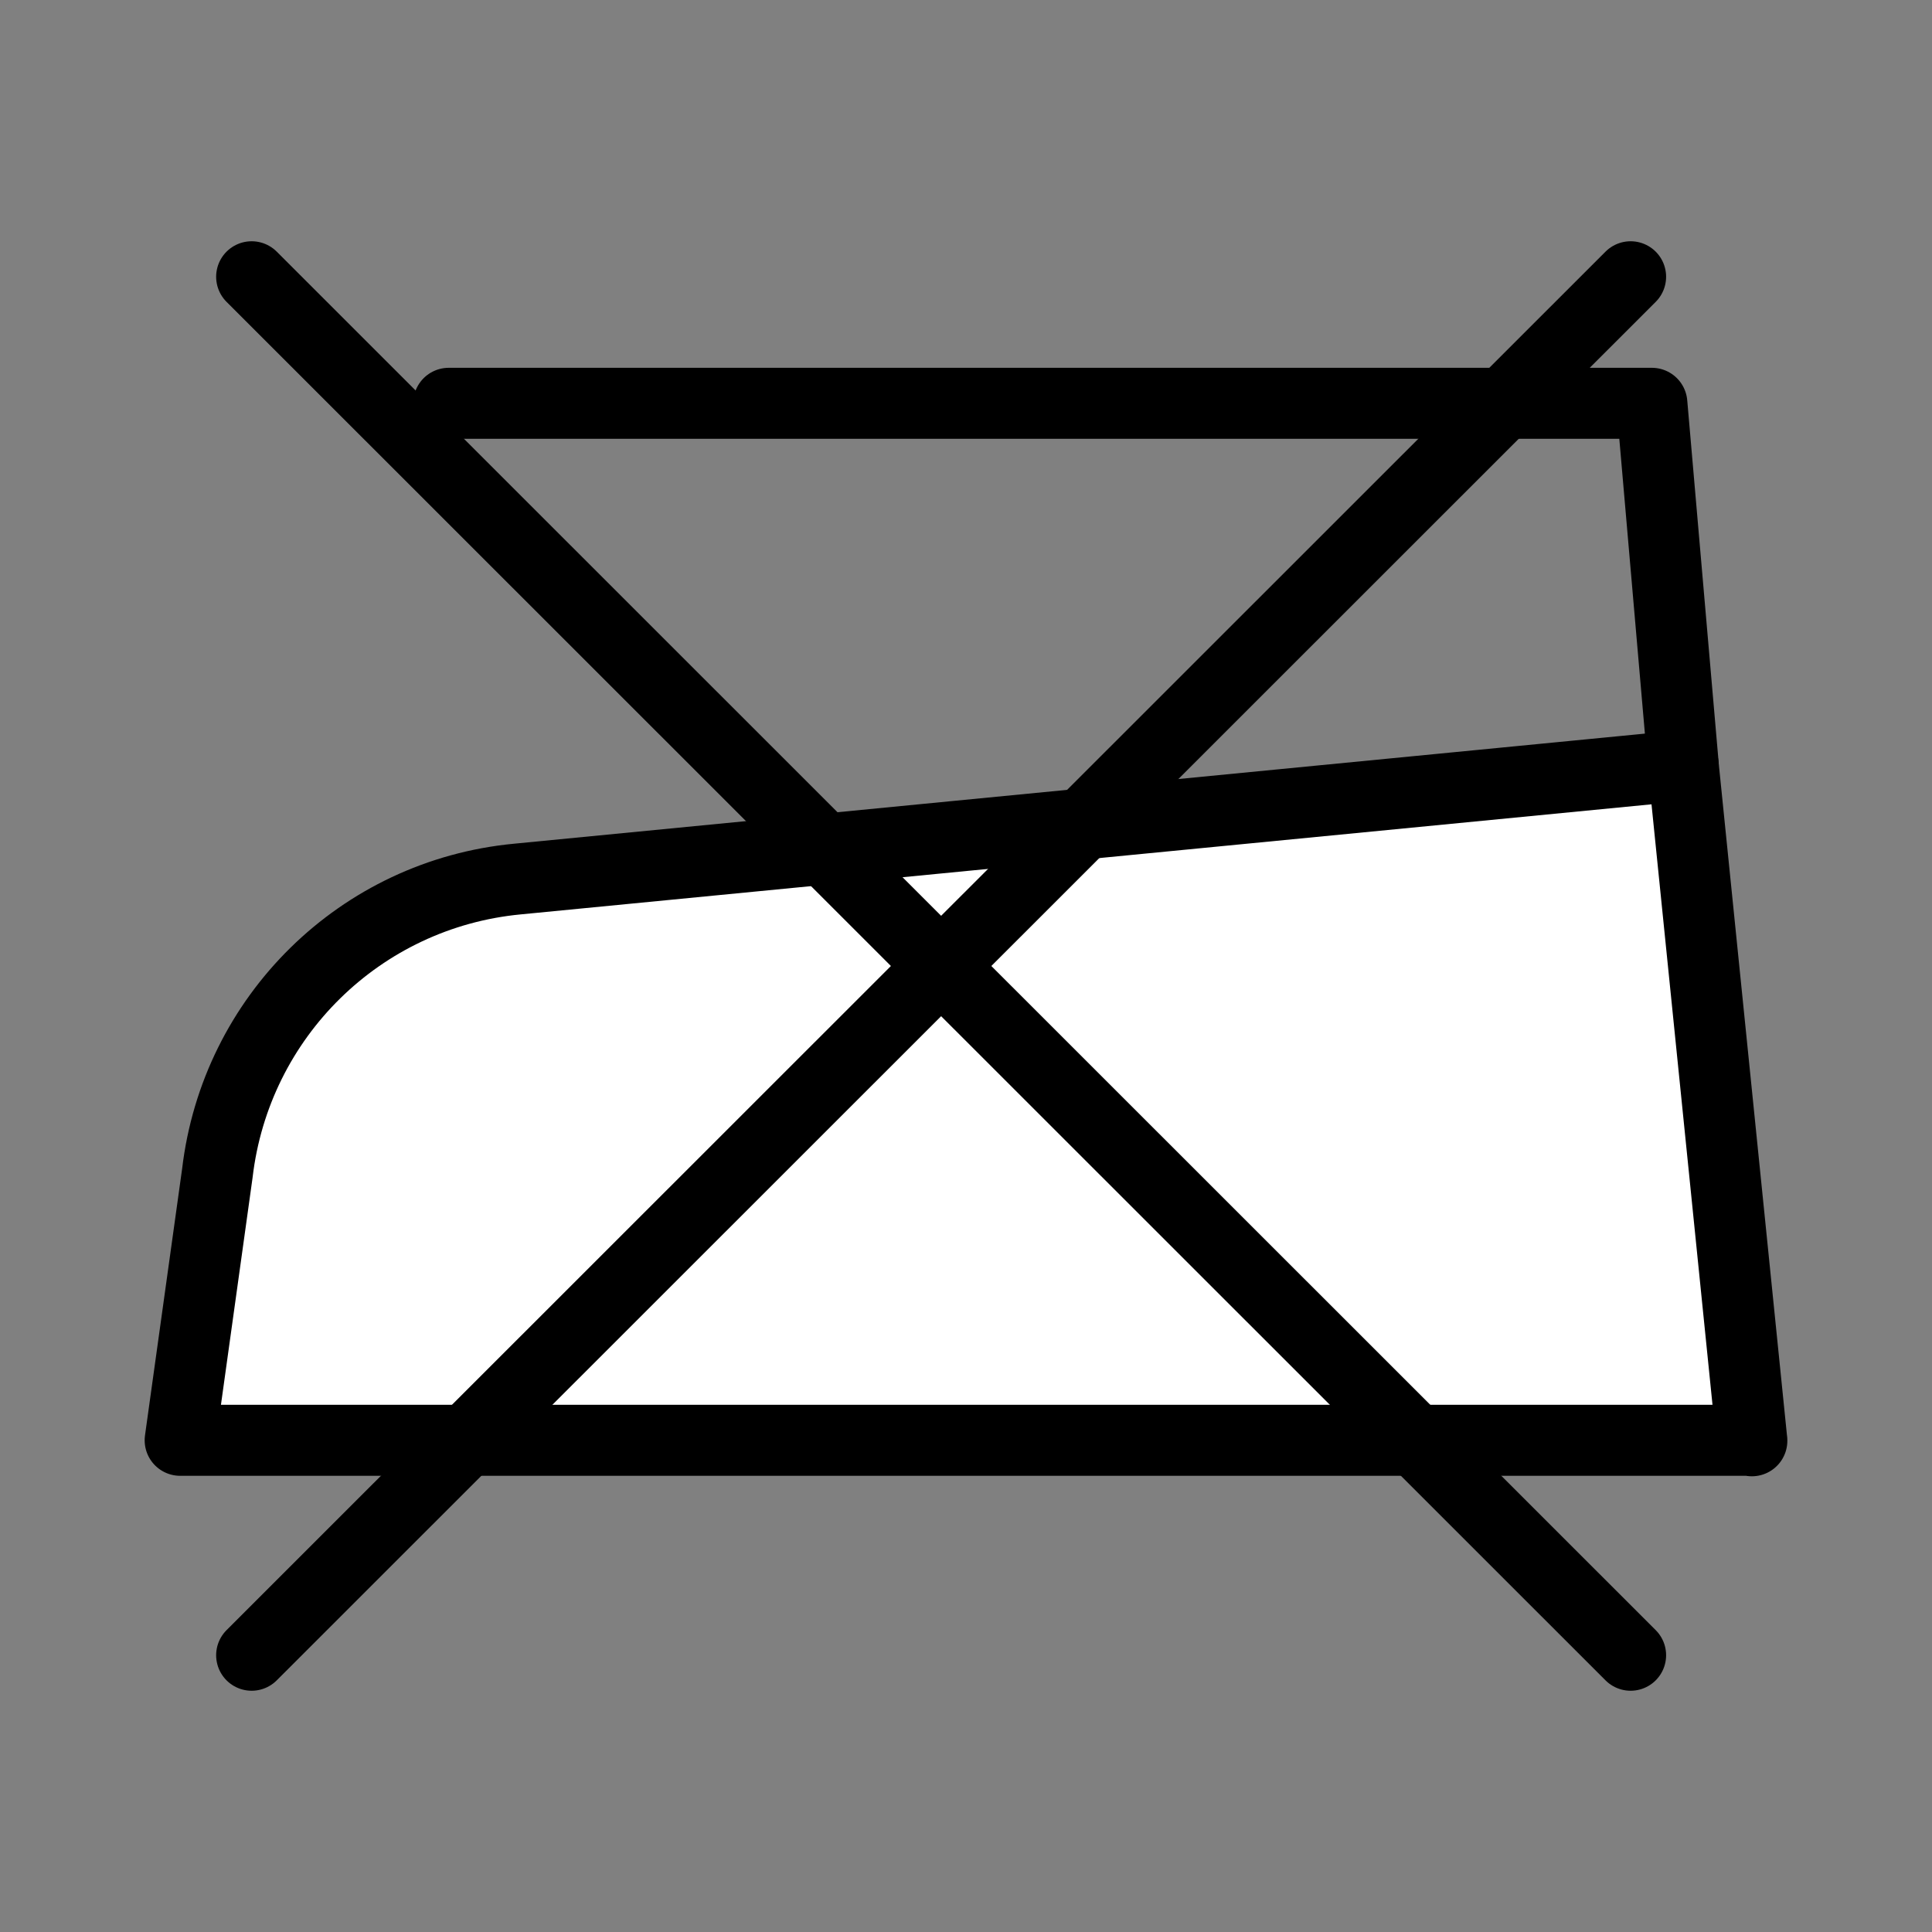
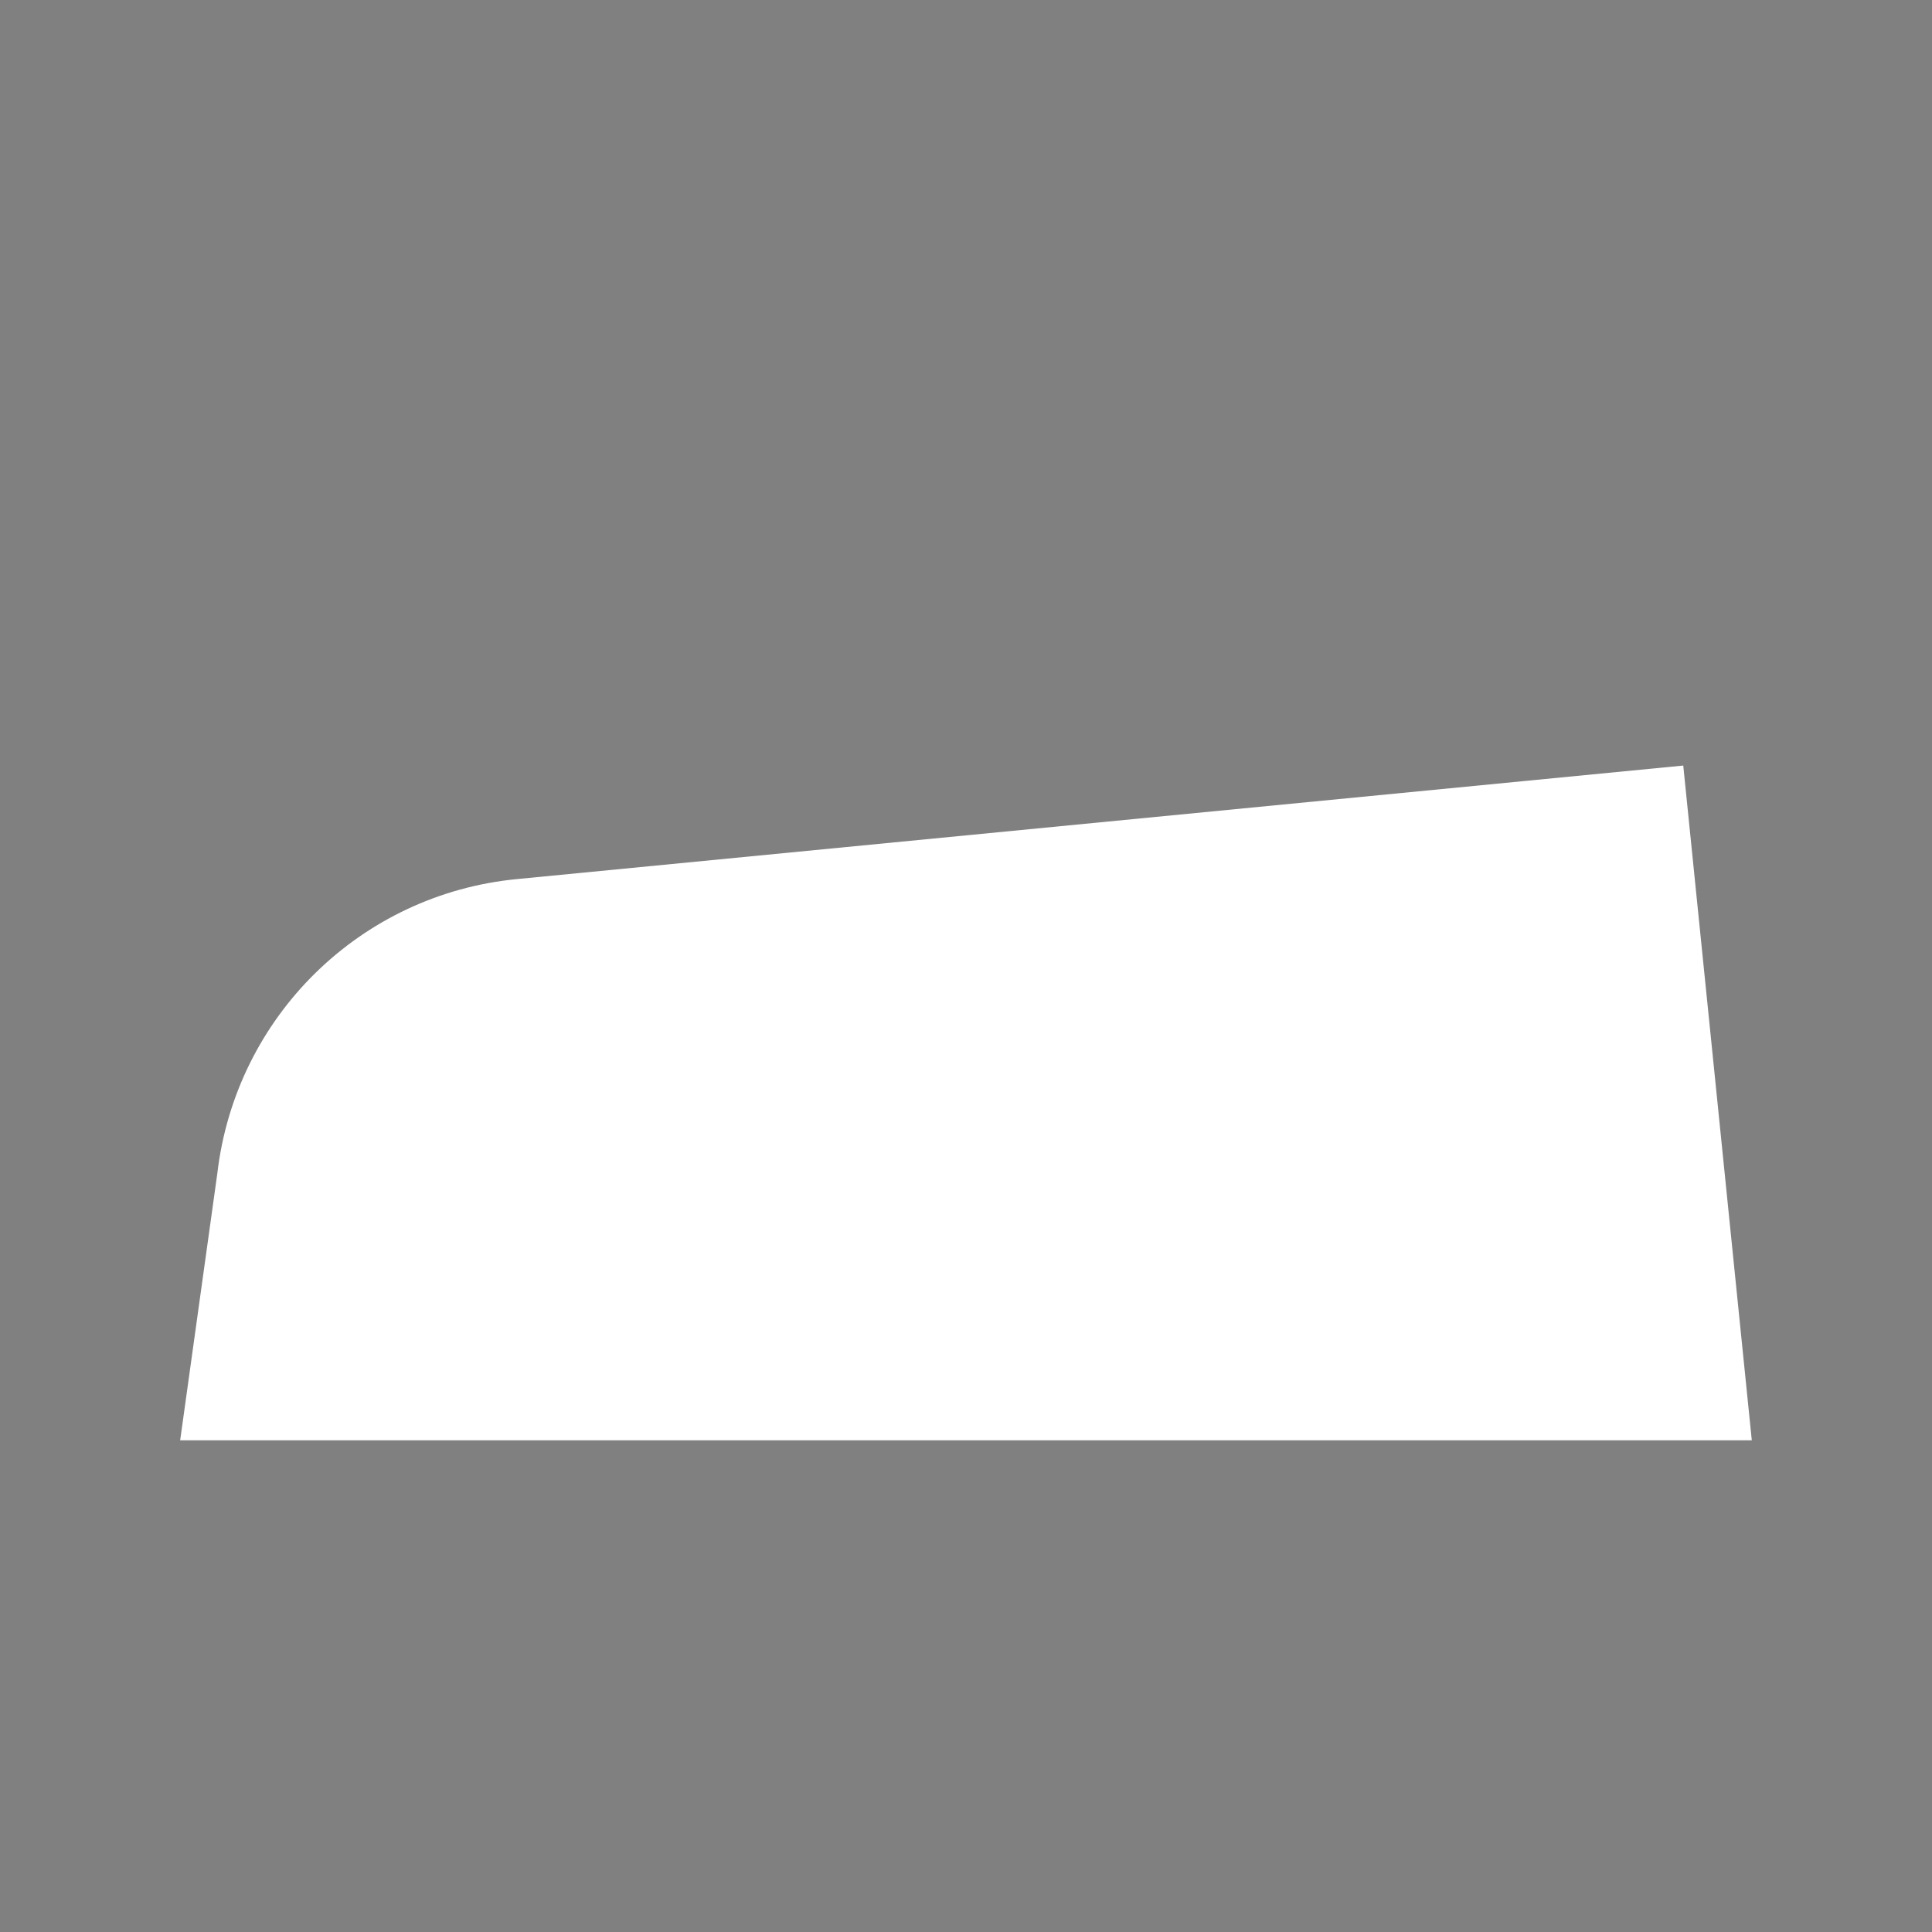
<svg xmlns="http://www.w3.org/2000/svg" id="Inkontinenzauflage" viewBox="0 0 40 40">
  <rect x="0" y="0" width="40" height="40" fill="#808080" stroke="none" />
  <defs>
    <style>
      .cls-1 {
        fill: #fff;
      }

      .cls-2 {
        stroke-linejoin: round;
      }

      .cls-2, .cls-3 {
        fill: none;
        stroke: #000;
        stroke-linecap: round;
        stroke-width: 1.47px;
      }

      .cls-3 {
        stroke-miterlimit: 10;
      }
    </style>
  </defs>
  <path class="cls-1" d="M36.27,29.82H3.73l.77-5.53c.38-3.24,2.96-5.78,6.21-6.09l24.14-2.35,1.42,13.98Z" />
  <g>
-     <line class="cls-3" x1="5.21" y1="5.73" x2="33.76" y2="34.27" />
-     <line class="cls-3" x1="33.76" y1="5.73" x2="5.21" y2="34.27" />
-   </g>
+     </g>
  <g>
-     <path class="cls-2" d="M36.27,29.82H3.73l.77-5.53c.38-3.24,2.96-5.78,6.21-6.09l24.14-2.35,1.42,13.98Z" />
-     <polyline class="cls-2" points="34.85 15.84 34.2 8.35 9.29 8.35" />
-   </g>
+     </g>
</svg>